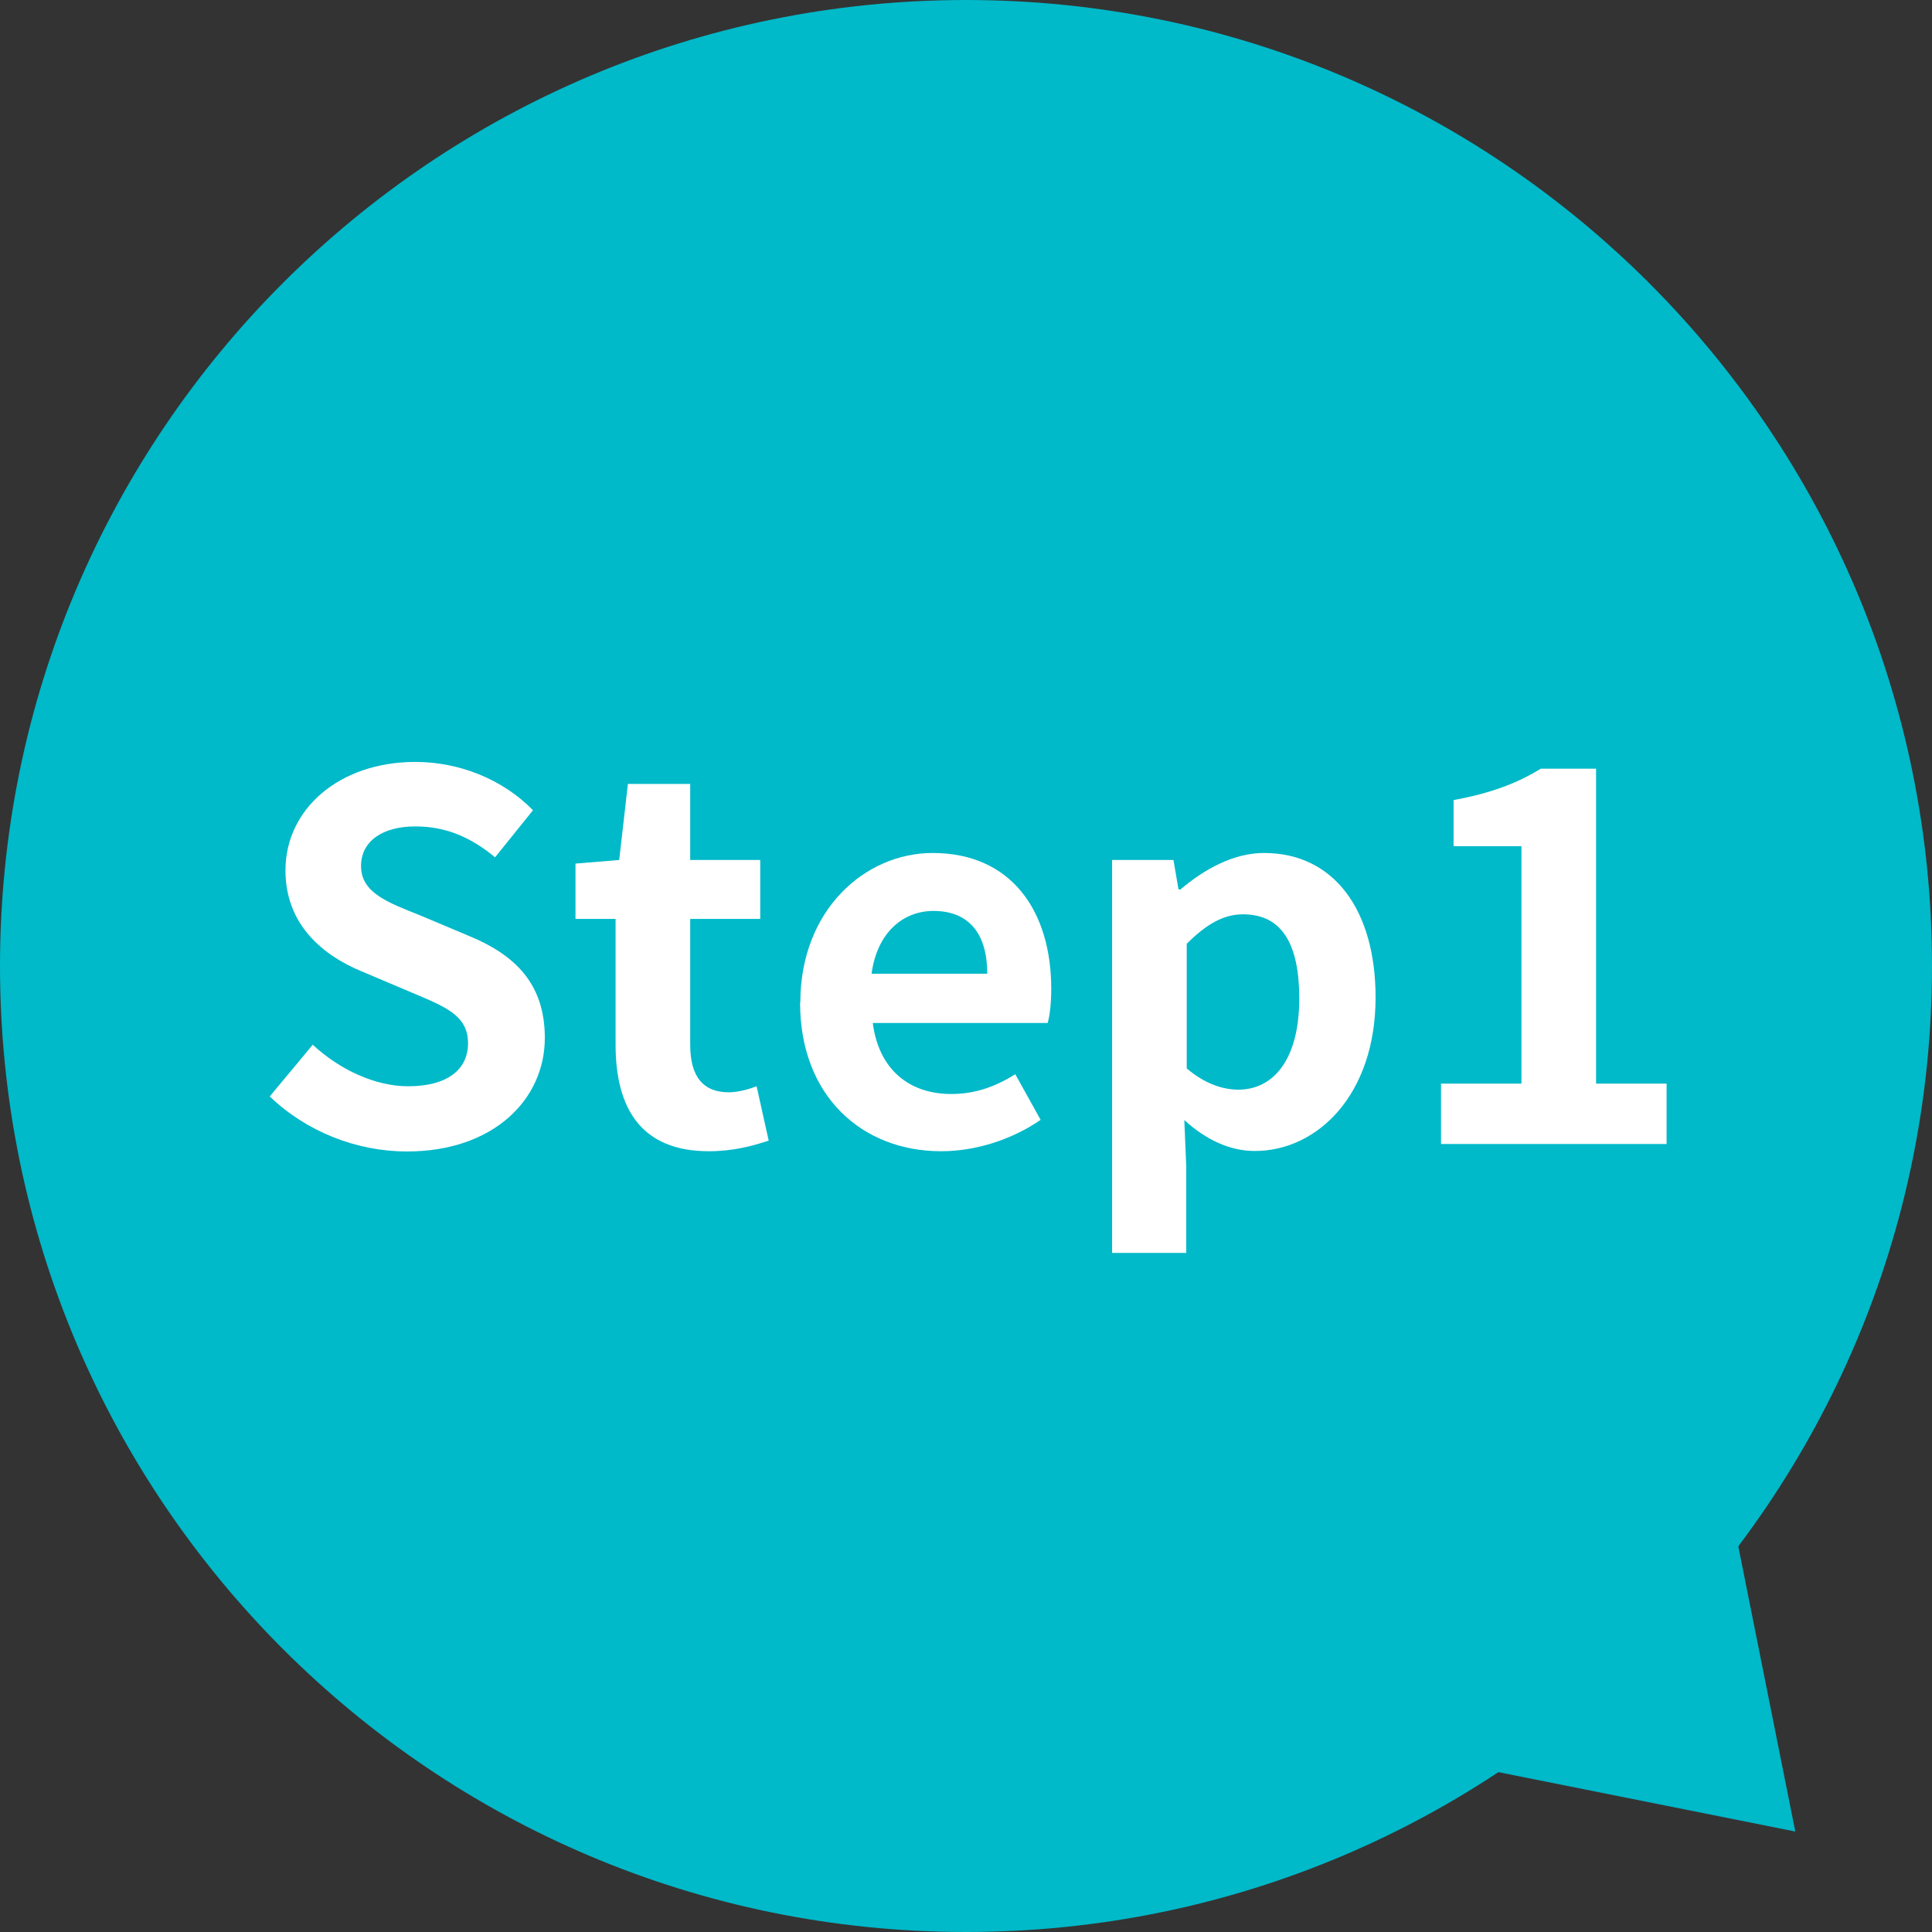
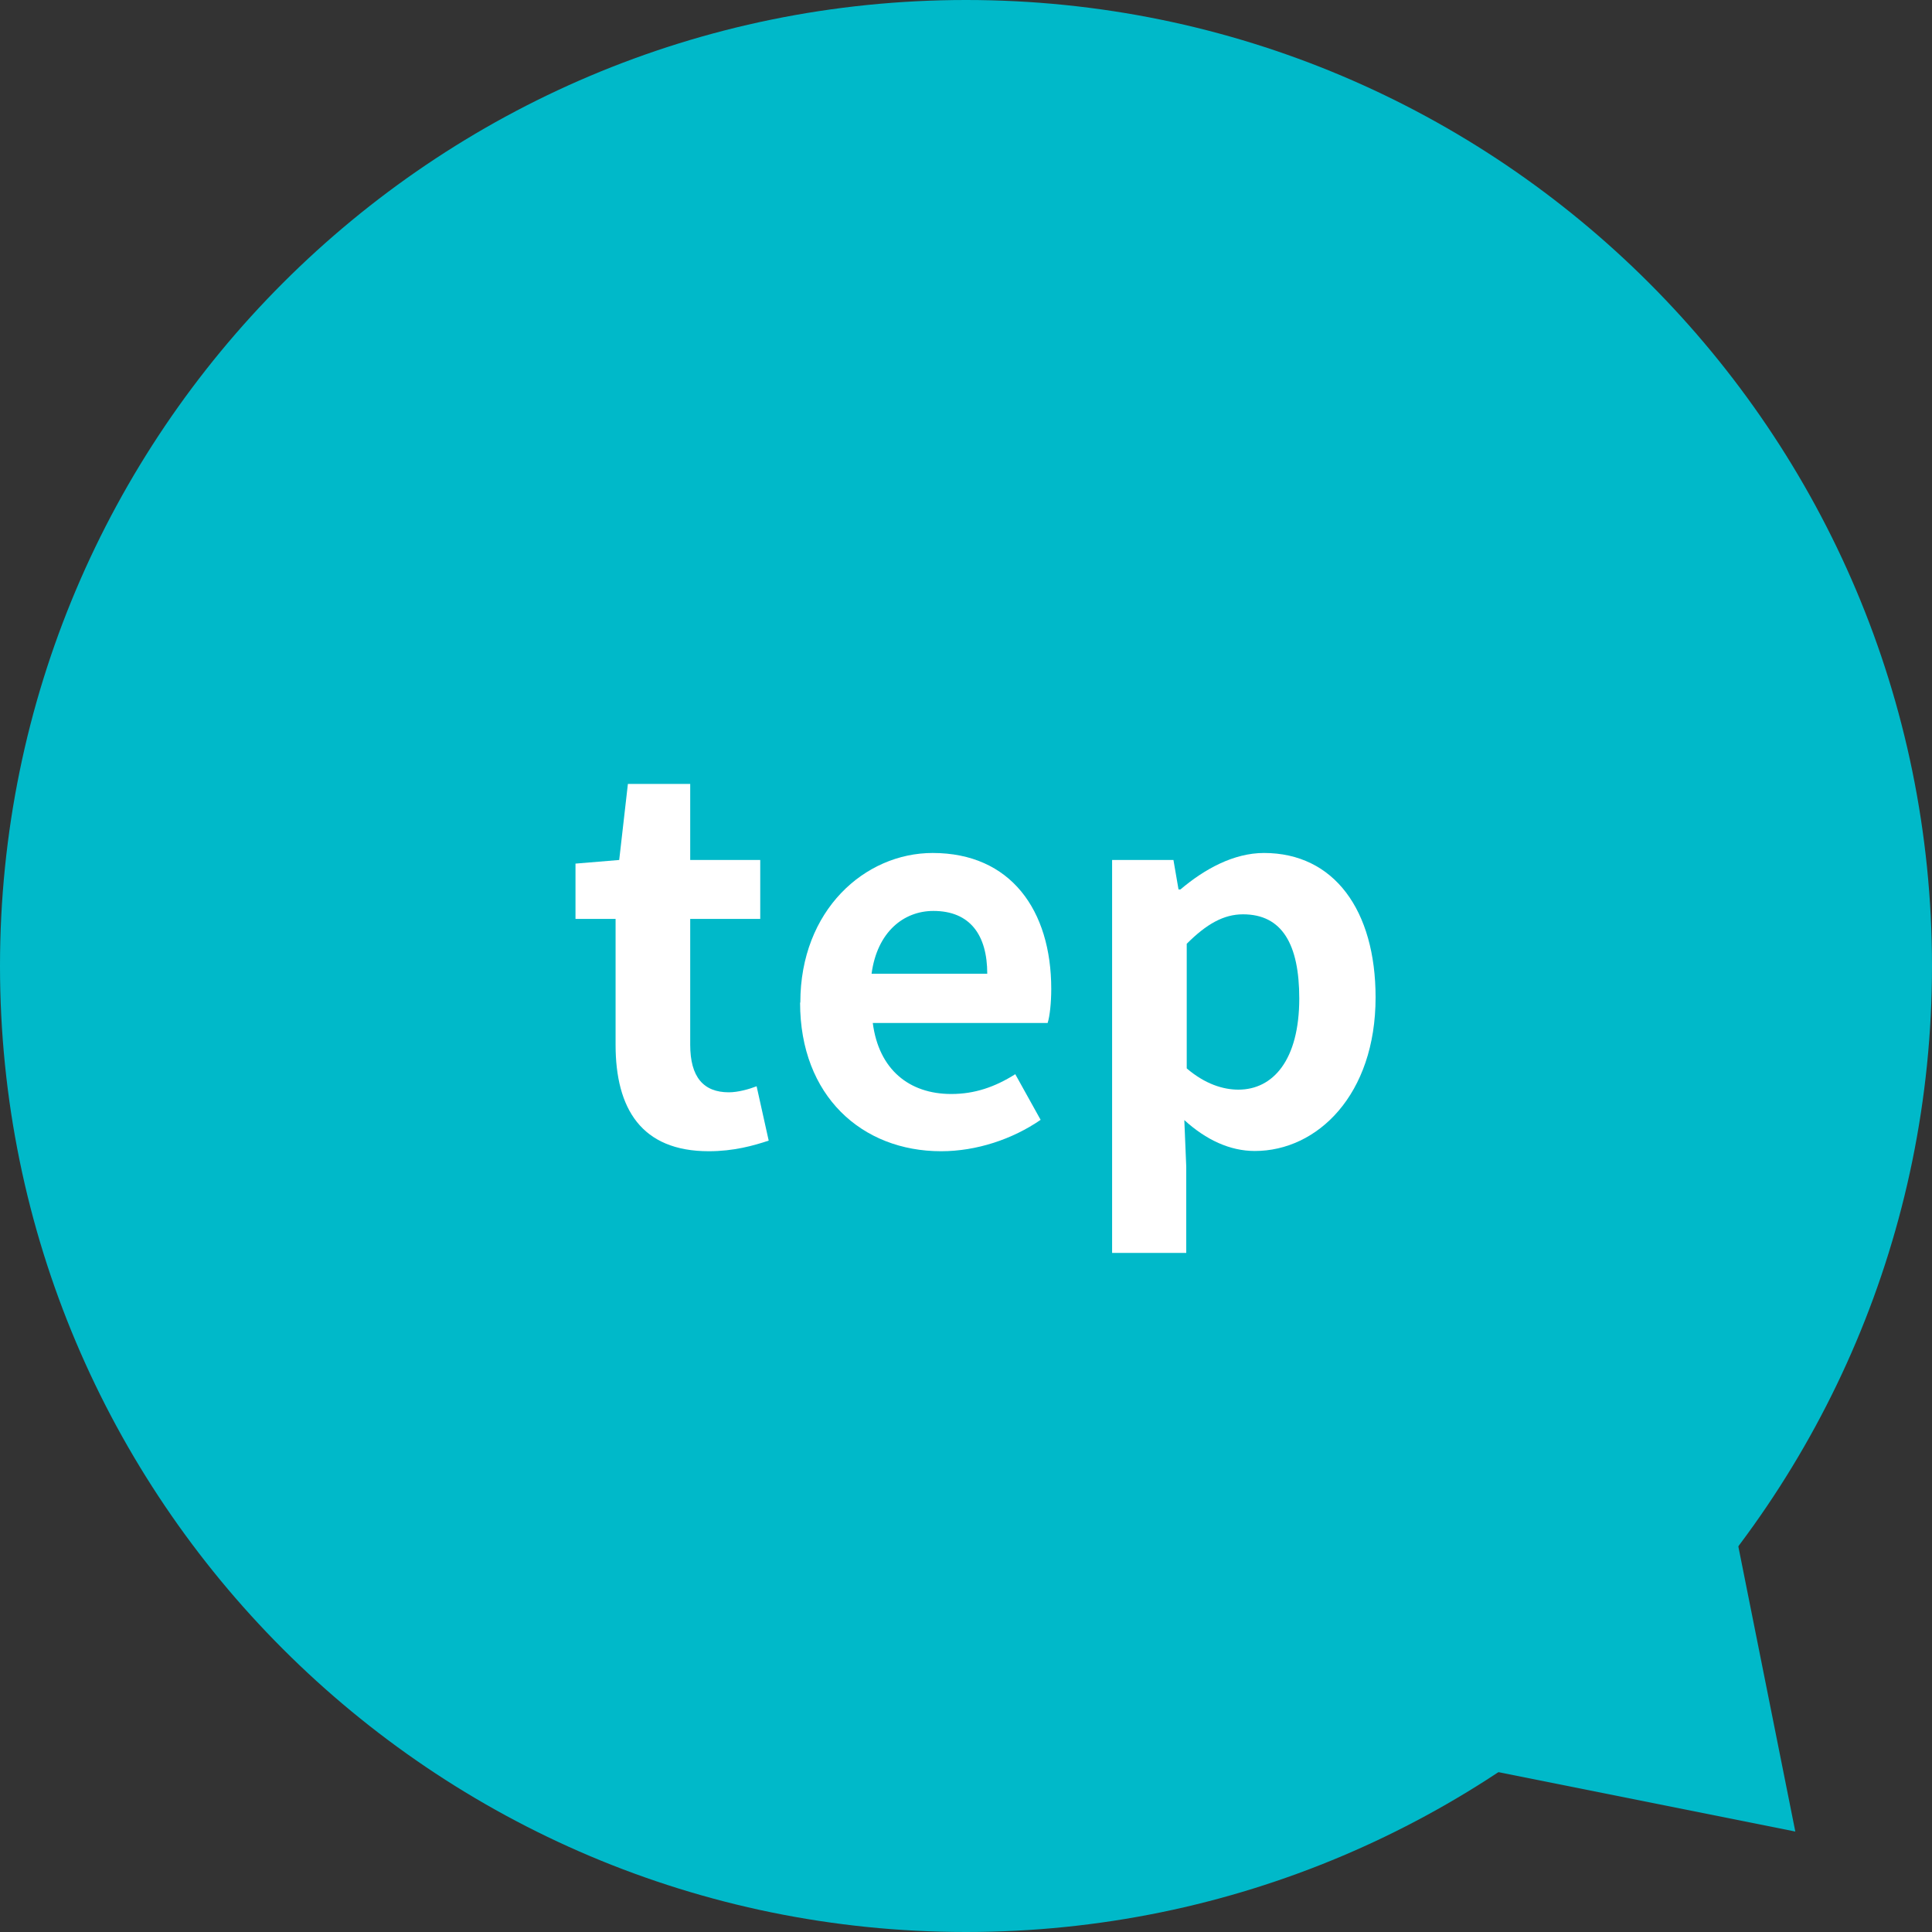
<svg xmlns="http://www.w3.org/2000/svg" id="_レイヤー_2" viewBox="0 0 80 80">
  <rect x="0" y="0" width="80" height="80" fill="#333333" stroke="none" />
  <defs>
    <style>.cls-1{fill:#fff;}.cls-1,.cls-2{stroke-width:0px;}.cls-2{fill:#00b9c9;}</style>
  </defs>
  <g id="_レイヤー_1-2">
    <path class="cls-2" d="M80,40c0,22.09-17.91,40-40,40S0,62.09,0,40,17.91,0,40,0s40,17.91,40,40" />
-     <path class="cls-1" d="M11.17,45.4l1.78-2.14c1.11,1.03,2.58,1.72,3.95,1.72,1.62,0,2.48-.69,2.48-1.78,0-1.16-.94-1.51-2.33-2.1l-2.08-.88c-1.57-.65-3.15-1.91-3.15-4.18,0-2.54,2.23-4.49,5.38-4.49,1.81,0,3.61.71,4.87,2l-1.57,1.95c-.99-.82-2.02-1.28-3.3-1.28-1.36,0-2.25.61-2.25,1.64,0,1.11,1.11,1.51,2.44,2.04l2.04.86c1.89.78,3.13,1.97,3.13,4.22,0,2.54-2.12,4.7-5.71,4.7-2.08,0-4.16-.82-5.67-2.27Z" />
    <path class="cls-1" d="M25.49,43.26v-5.21h-1.66v-2.29l1.81-.15.36-3.15h2.58v3.15h2.9v2.44h-2.9v5.21c0,1.34.55,1.97,1.6,1.97.38,0,.84-.13,1.15-.25l.5,2.25c-.63.21-1.45.44-2.48.44-2.79,0-3.86-1.76-3.86-4.41Z" />
    <path class="cls-1" d="M33.14,41.51c0-3.82,2.67-6.19,5.48-6.19,3.23,0,4.91,2.37,4.91,5.63,0,.57-.06,1.13-.15,1.41h-7.24c.25,1.93,1.51,2.94,3.25,2.94.97,0,1.81-.29,2.65-.82l1.05,1.89c-1.16.8-2.65,1.3-4.12,1.3-3.28,0-5.84-2.29-5.84-6.15ZM40.88,40.32c0-1.6-.71-2.6-2.23-2.6-1.24,0-2.33.88-2.56,2.6h4.79Z" />
    <path class="cls-1" d="M46.07,35.61h2.52l.21,1.22h.08c.99-.84,2.2-1.51,3.46-1.51,2.9,0,4.62,2.37,4.62,5.98,0,4.03-2.41,6.36-5,6.36-1.03,0-2.02-.46-2.92-1.28l.08,1.93v3.57h-3.07v-16.27ZM53.8,41.35c0-2.25-.71-3.49-2.33-3.49-.8,0-1.51.4-2.33,1.22v5.16c.76.65,1.51.88,2.14.88,1.43,0,2.52-1.22,2.52-3.78Z" />
-     <path class="cls-1" d="M59.66,44.87h3.34v-9.83h-2.81v-1.91c1.55-.29,2.62-.69,3.61-1.3h2.29v13.04h2.92v2.5h-9.34v-2.5Z" />
    <polygon class="cls-2" points="71.44 61.33 74.34 75.84 59.84 72.94 71.44 61.33" />
  </g>
</svg>